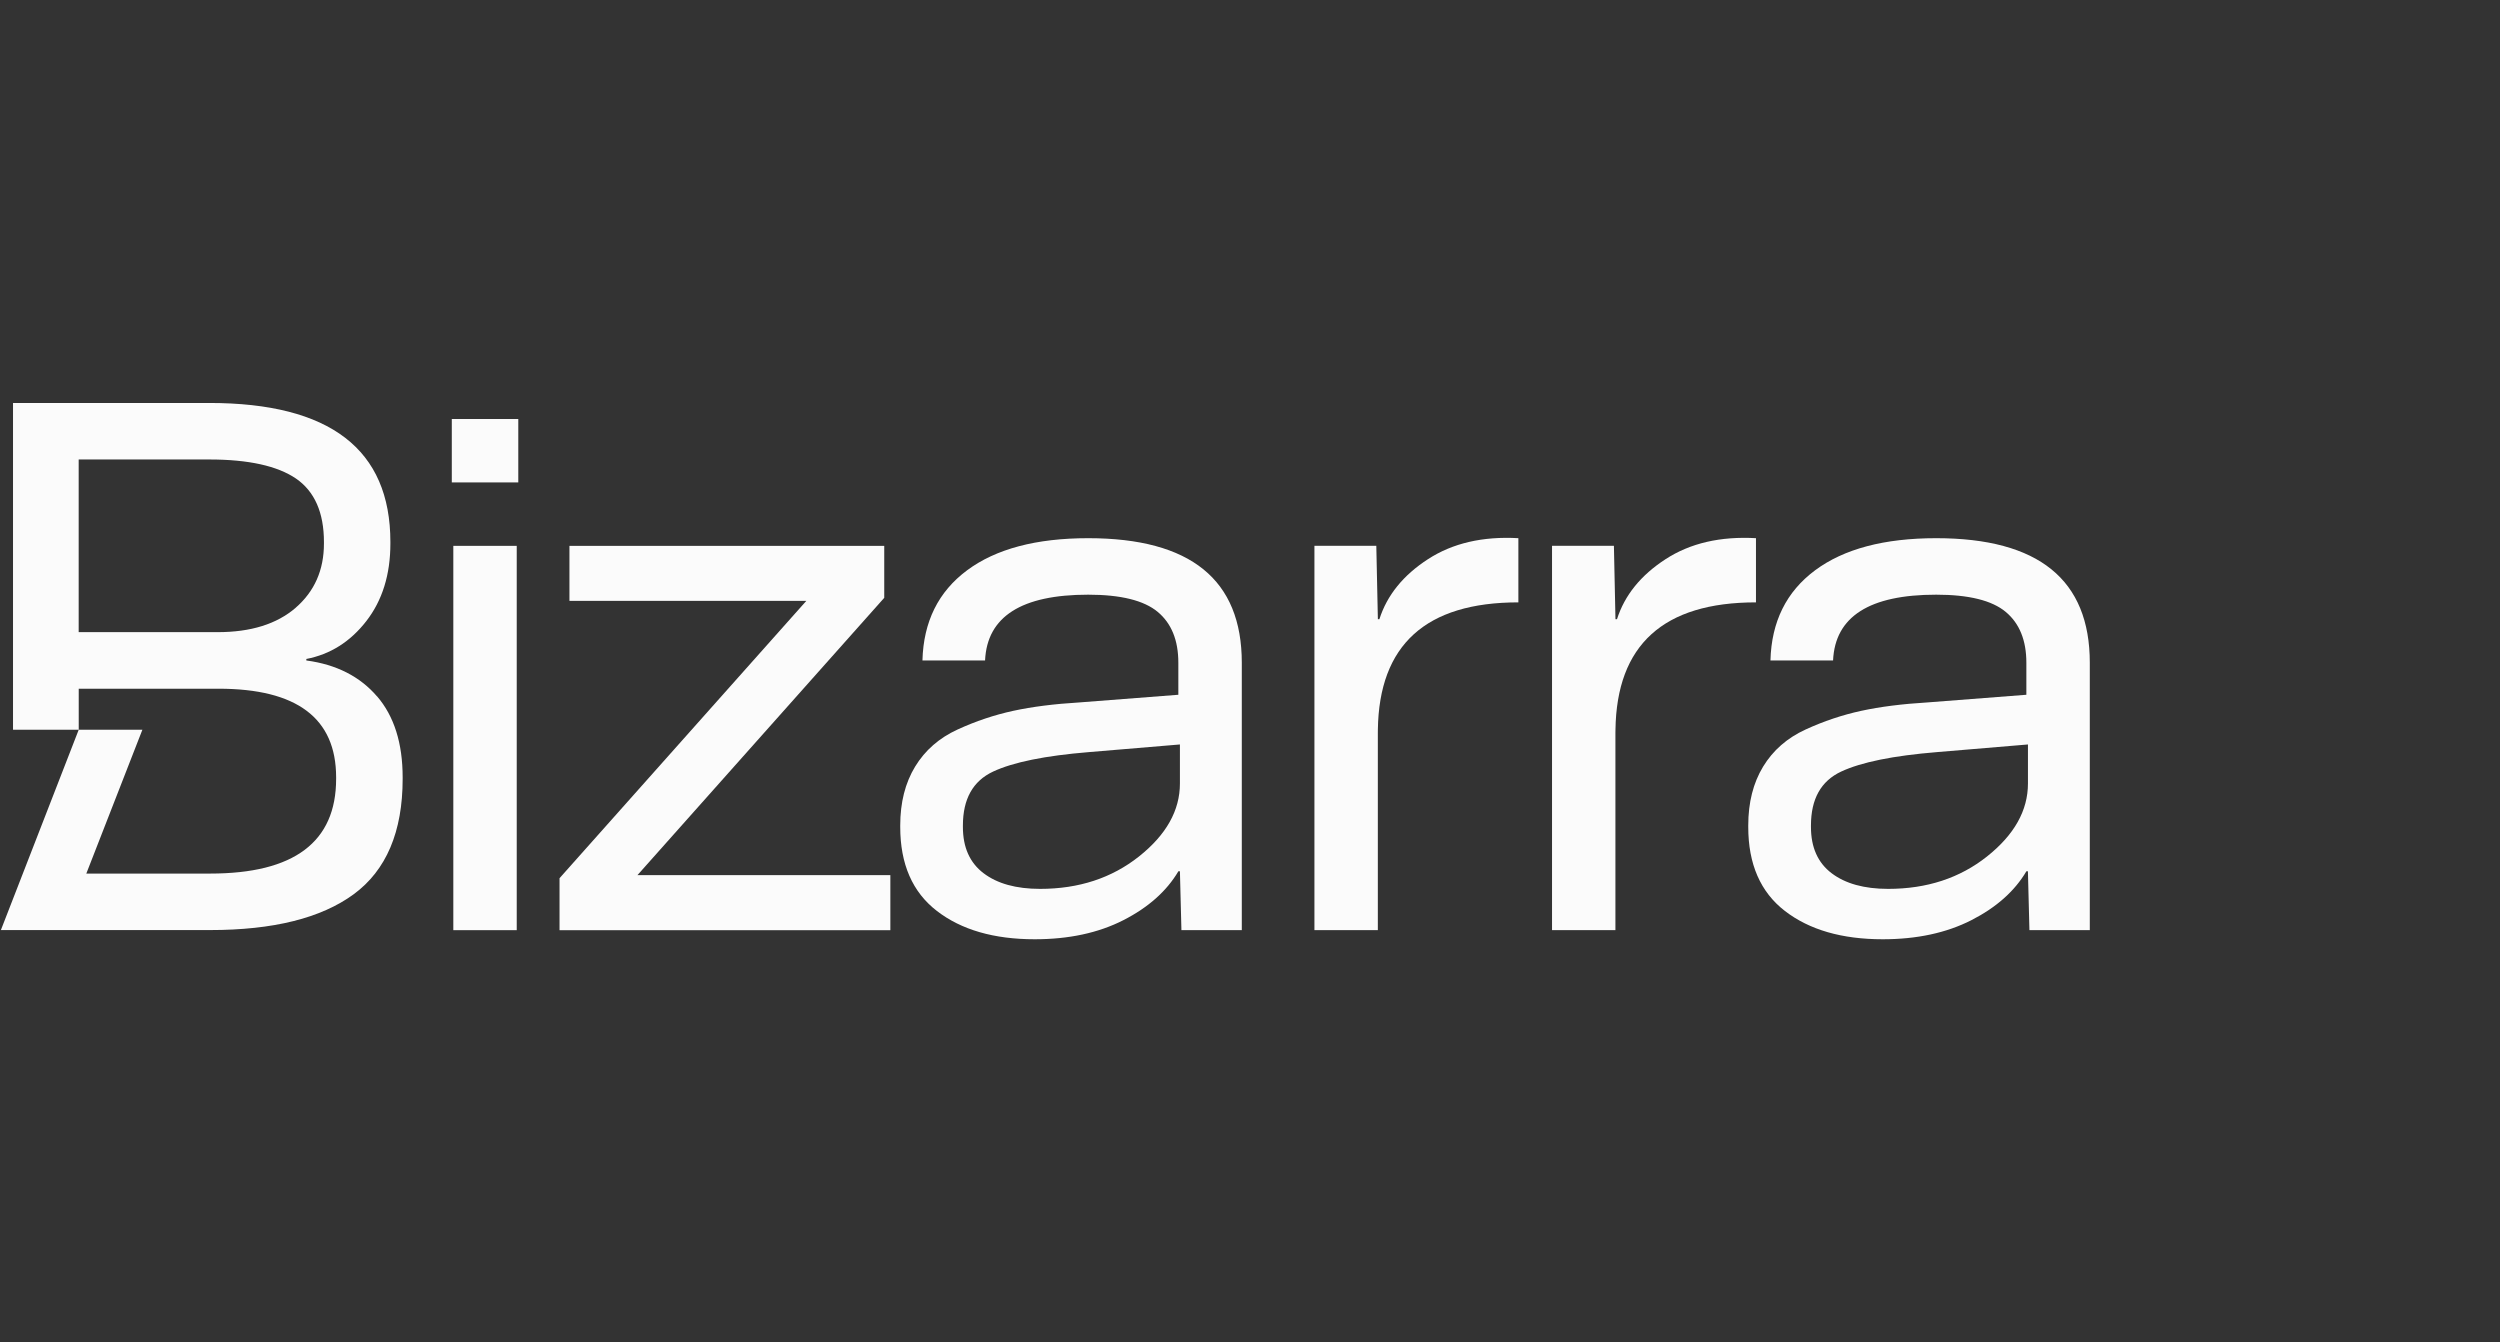
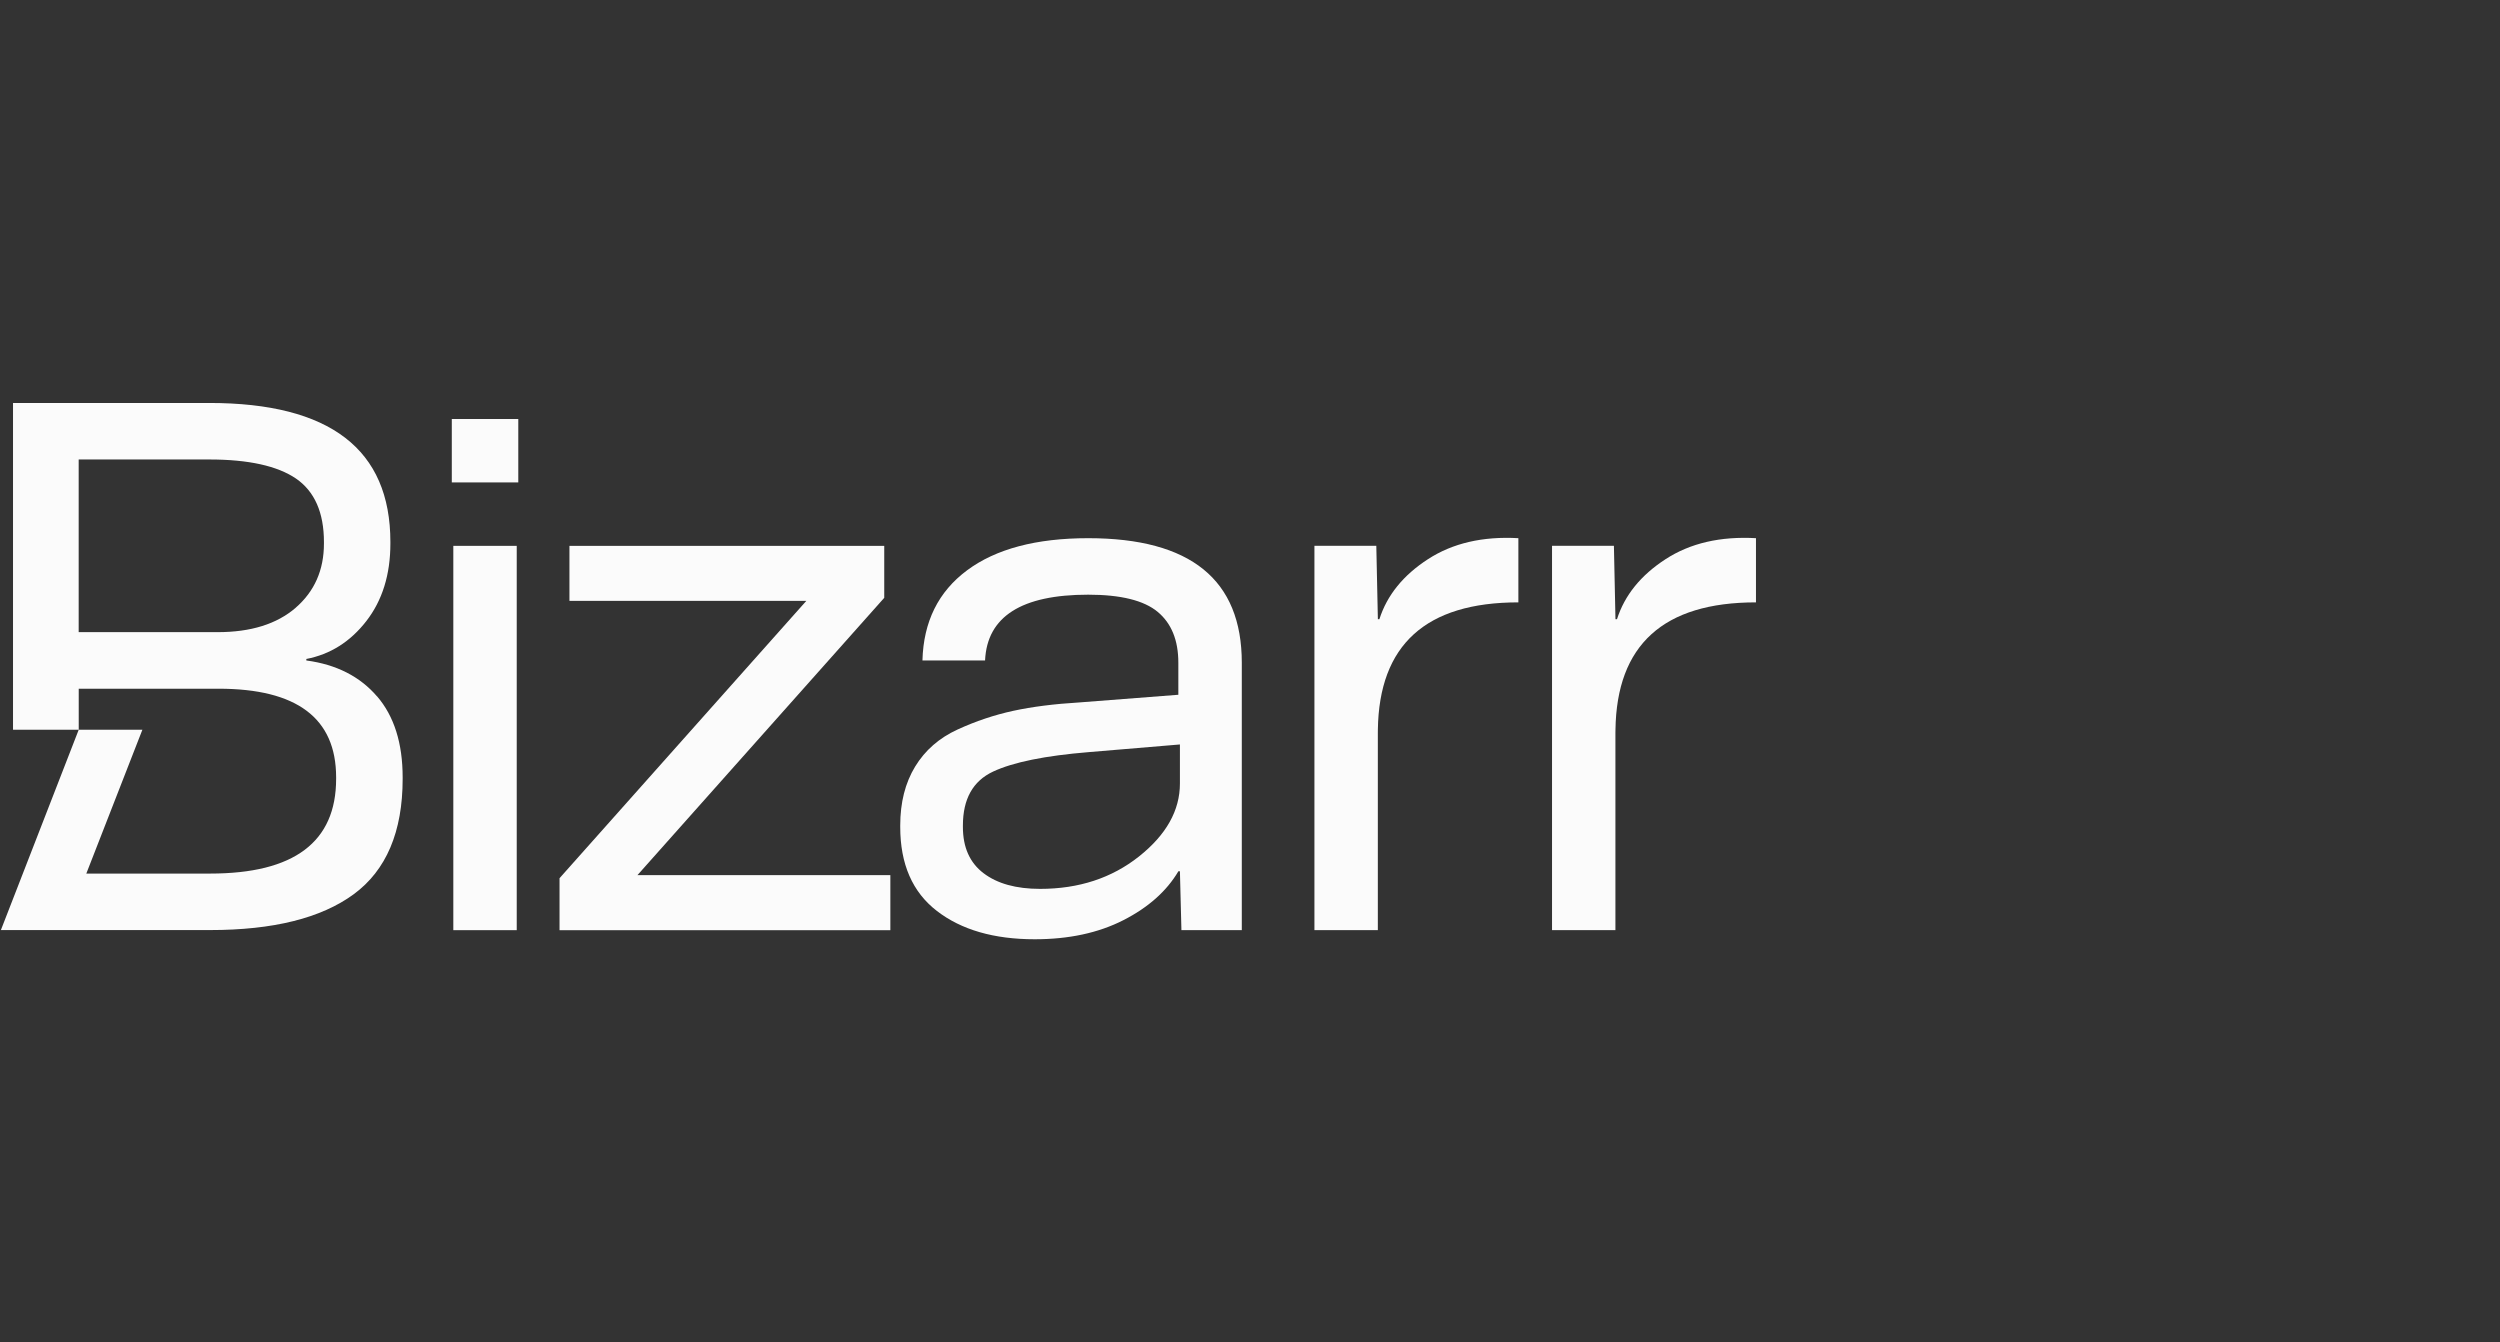
<svg xmlns="http://www.w3.org/2000/svg" width="149" height="80" viewBox="0 0 149 80" fill="none">
  <rect x="0" y="0" width="149" height="80" fill="#333333" stroke="none" />
  <path d="M58.713 39.362H54.978C55.038 37.054 55.926 35.262 57.641 33.988C59.357 32.714 61.762 32.076 64.859 32.076C70.961 32.076 74.011 34.55 74.011 39.499V55.435H70.413L70.323 51.928H70.232C69.533 53.111 68.44 54.084 66.952 54.843C65.464 55.602 63.702 55.98 61.669 55.98C59.242 55.98 57.299 55.419 55.841 54.295C54.383 53.172 53.654 51.503 53.654 49.286V49.196C53.654 47.828 53.95 46.661 54.542 45.688C55.134 44.718 55.975 43.981 57.069 43.48C58.162 42.978 59.269 42.609 60.392 42.365C61.516 42.121 62.837 41.954 64.355 41.863L70.229 41.408V39.496C70.229 38.161 69.818 37.15 68.999 36.468C68.18 35.786 66.799 35.443 64.856 35.443C60.88 35.443 58.831 36.748 58.71 39.359L58.713 39.362ZM70.323 46.694V44.37L64.903 44.825C62.291 45.039 60.387 45.425 59.187 45.987C57.987 46.549 57.389 47.62 57.389 49.199V49.289C57.389 50.503 57.8 51.421 58.62 52.043C59.439 52.665 60.562 52.977 61.99 52.977C64.297 52.977 66.262 52.333 67.887 51.043C69.511 49.752 70.323 48.303 70.323 46.694Z" fill="#FBFBFB" />
  <path d="M90.495 32.076V35.901C84.979 35.901 82.19 38.433 82.121 43.494C82.121 43.559 82.119 43.622 82.119 43.688V55.435H78.34V32.531H82.028L82.121 36.904H82.212C82.667 35.476 83.631 34.284 85.105 33.328C86.577 32.372 88.374 31.955 90.501 32.076H90.495Z" fill="#FBFBFB" />
  <path d="M104.656 32.076V35.901C99.14 35.901 96.351 38.433 96.282 43.494C96.282 43.559 96.279 43.622 96.279 43.688V55.435H92.501V32.531H96.189L96.282 36.904H96.373C96.828 35.476 97.792 34.284 99.266 33.328C100.738 32.372 102.535 31.955 104.661 32.076H104.656Z" fill="#FBFBFB" />
-   <path d="M109.254 39.362H105.519C105.579 37.054 106.467 35.262 108.182 33.988C109.898 32.714 112.304 32.076 115.4 32.076C121.502 32.076 124.552 34.55 124.552 39.499V55.435H120.954L120.864 51.928H120.773C120.075 53.111 118.981 54.084 117.493 54.843C116.005 55.602 114.244 55.98 112.21 55.98C109.783 55.98 107.84 55.419 106.382 54.295C104.925 53.172 104.196 51.503 104.196 49.286V49.196C104.196 47.828 104.492 46.661 105.083 45.688C105.675 44.718 106.517 43.981 107.61 43.48C108.703 42.978 109.81 42.609 110.934 42.365C112.057 42.121 113.378 41.954 114.896 41.863L120.771 41.408V39.496C120.771 38.161 120.359 37.15 119.54 36.468C118.721 35.786 117.34 35.443 115.397 35.443C111.421 35.443 109.372 36.748 109.251 39.359L109.254 39.362ZM120.866 46.694V44.37L115.447 44.825C112.835 45.039 110.931 45.425 109.731 45.987C108.53 46.549 107.933 47.62 107.933 49.199V49.289C107.933 50.503 108.344 51.421 109.163 52.043C109.983 52.665 111.106 52.977 112.534 52.977C114.841 52.977 116.806 52.333 118.43 51.043C120.055 49.752 120.866 48.303 120.866 46.694Z" fill="#FBFBFB" />
  <path d="M37.992 52.158H53.065V55.438H33.348V52.341L48.056 35.813H33.939V32.533H52.701V35.63L37.992 52.158Z" fill="#FBFBFB" />
  <path d="M30.89 24.973H26.927V28.752H30.89V24.973Z" fill="#FBFBFB" />
  <path d="M30.797 32.533H27.018V55.438H30.797V32.533Z" fill="#FBFBFB" />
  <path d="M22.469 41.502C21.45 40.318 20.05 39.605 18.258 39.364V39.274C19.685 39 20.877 38.246 21.831 37.019C22.787 35.788 23.267 34.246 23.267 32.396V32.306C23.267 26.779 19.669 24.017 12.476 24.017H0.776V43.494H4.692V41.047H13.024C17.699 41.047 20.033 42.806 20.033 46.33V46.42C20.033 50.185 17.532 52.065 12.523 52.065H5.144L8.487 43.491H4.692L0.053 55.432H12.523C16.282 55.432 19.137 54.723 21.083 53.295C23.023 51.867 23.998 49.574 23.998 46.42V46.33C23.998 44.294 23.489 42.683 22.472 41.499L22.469 41.502ZM17.622 36.224C16.496 37.194 14.95 37.676 12.975 37.676H4.689V27.385H12.473C14.811 27.385 16.534 27.768 17.644 28.524C18.748 29.286 19.307 30.544 19.307 32.306V32.396C19.307 33.972 18.746 35.246 17.622 36.221V36.224Z" fill="#FBFBFB" />
</svg>